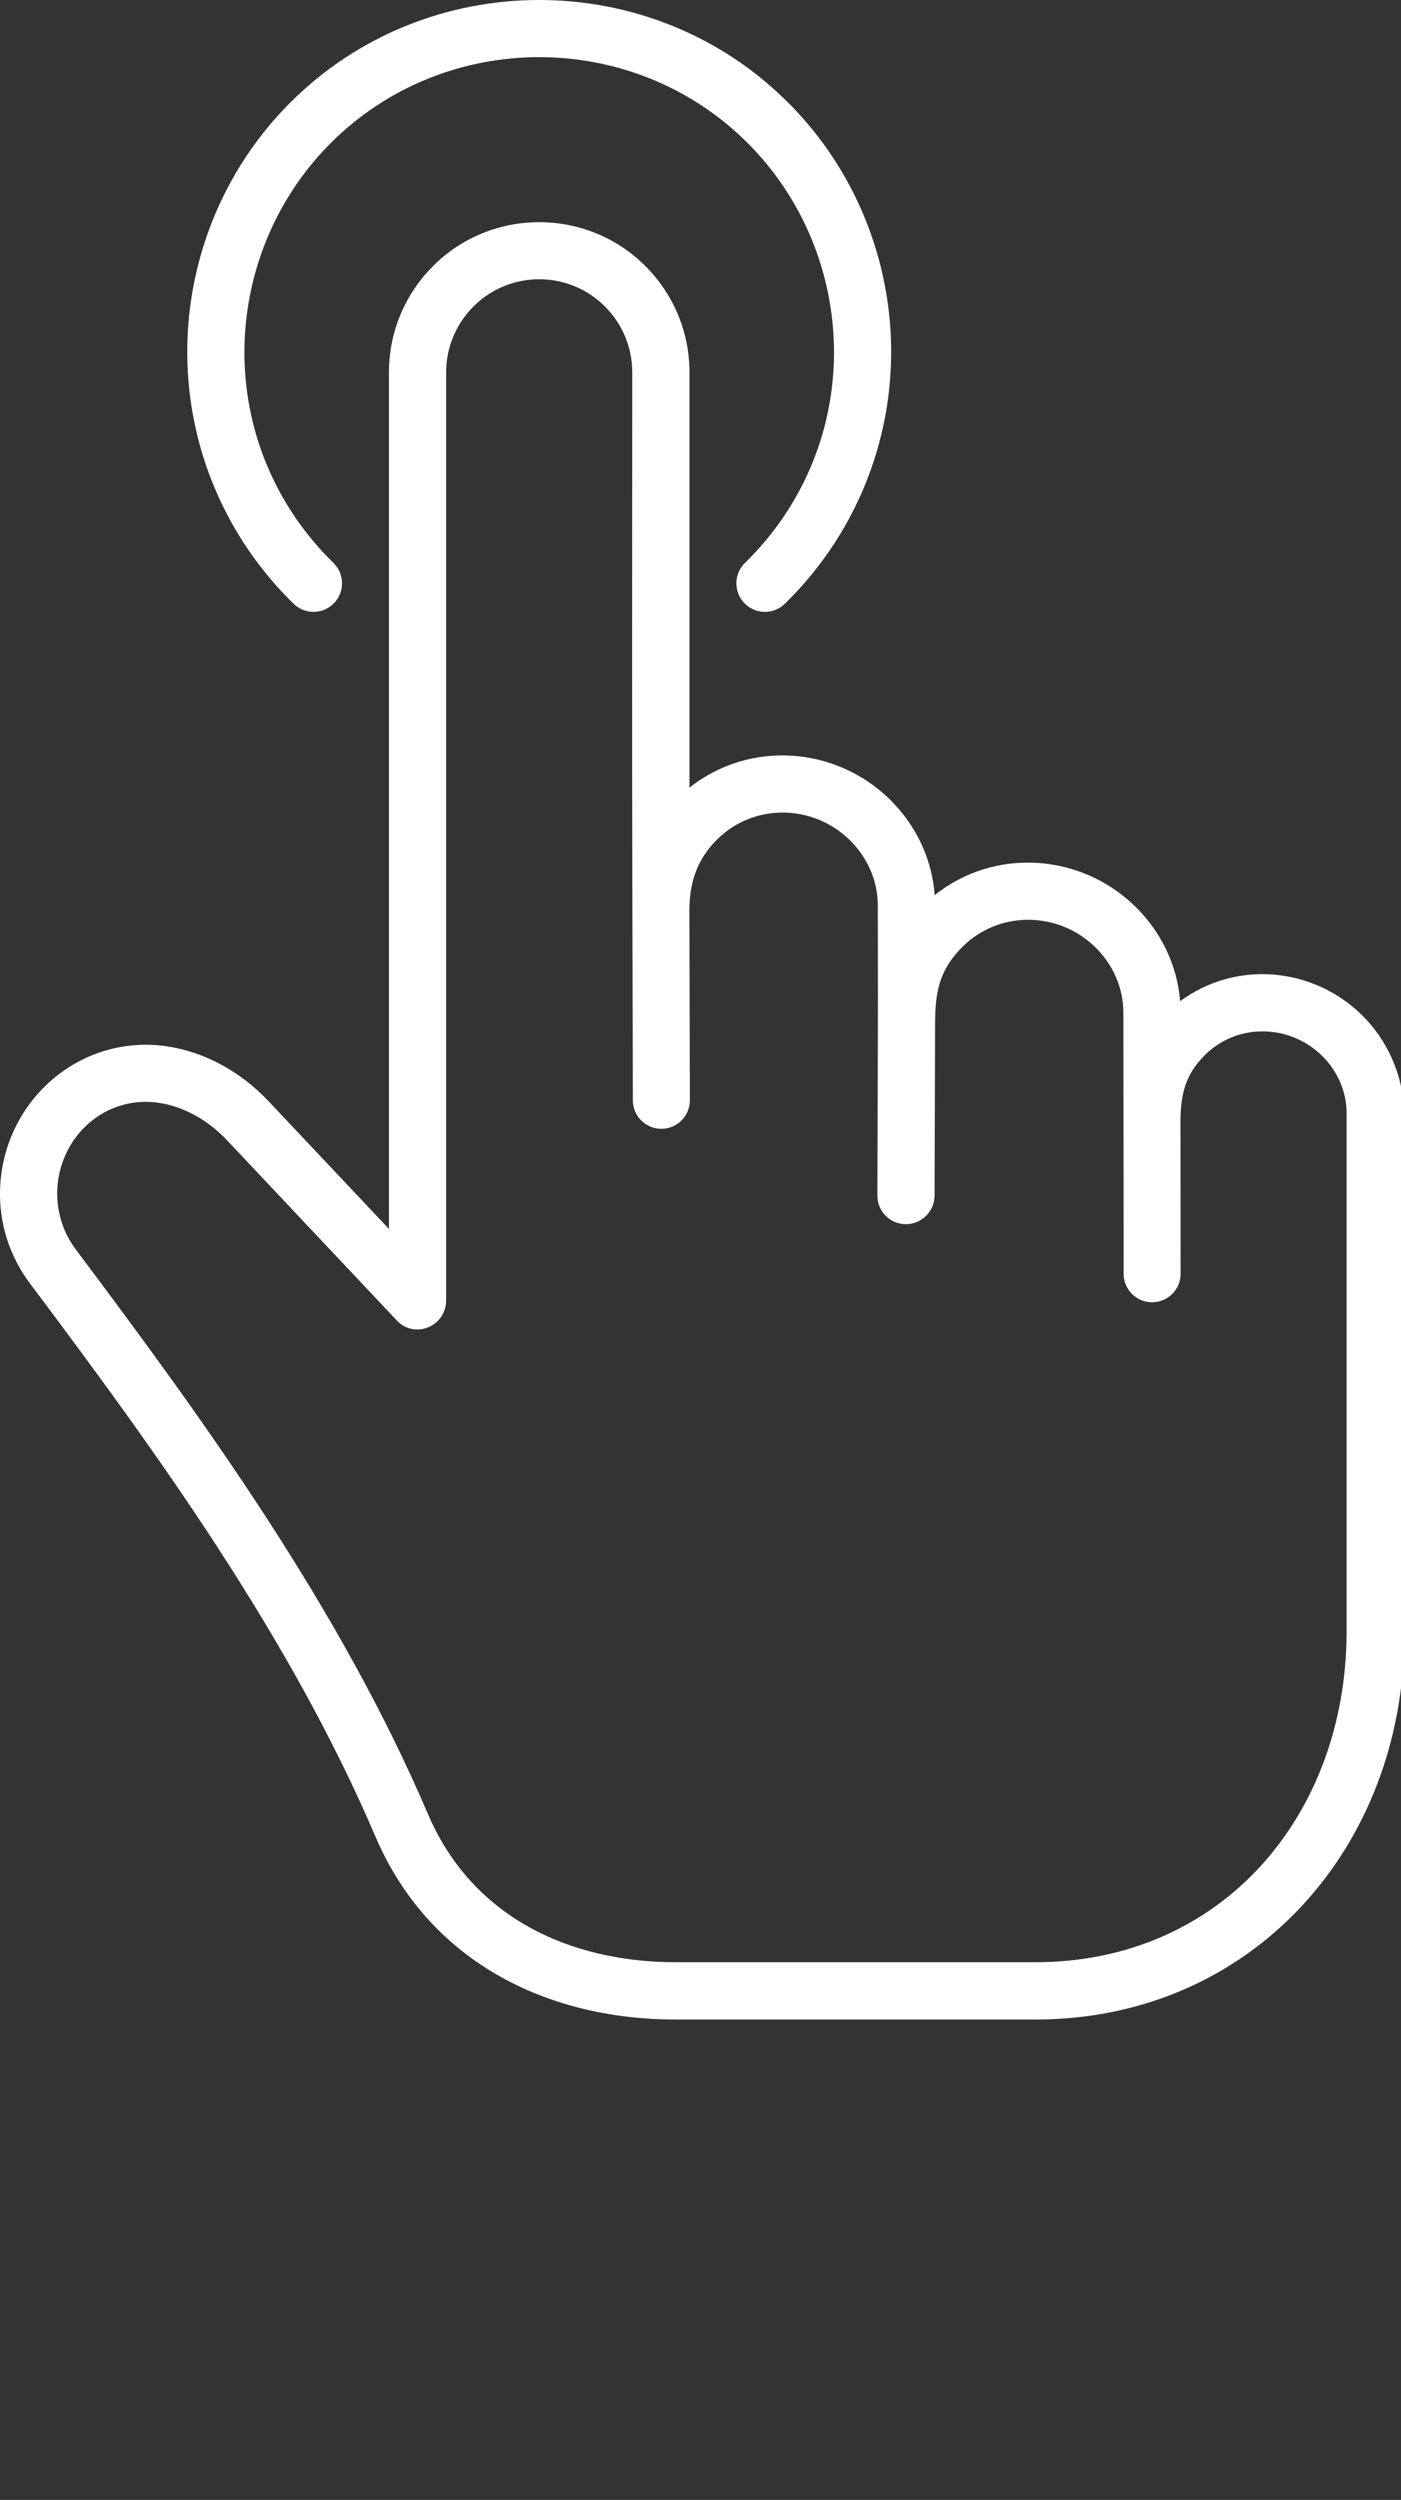
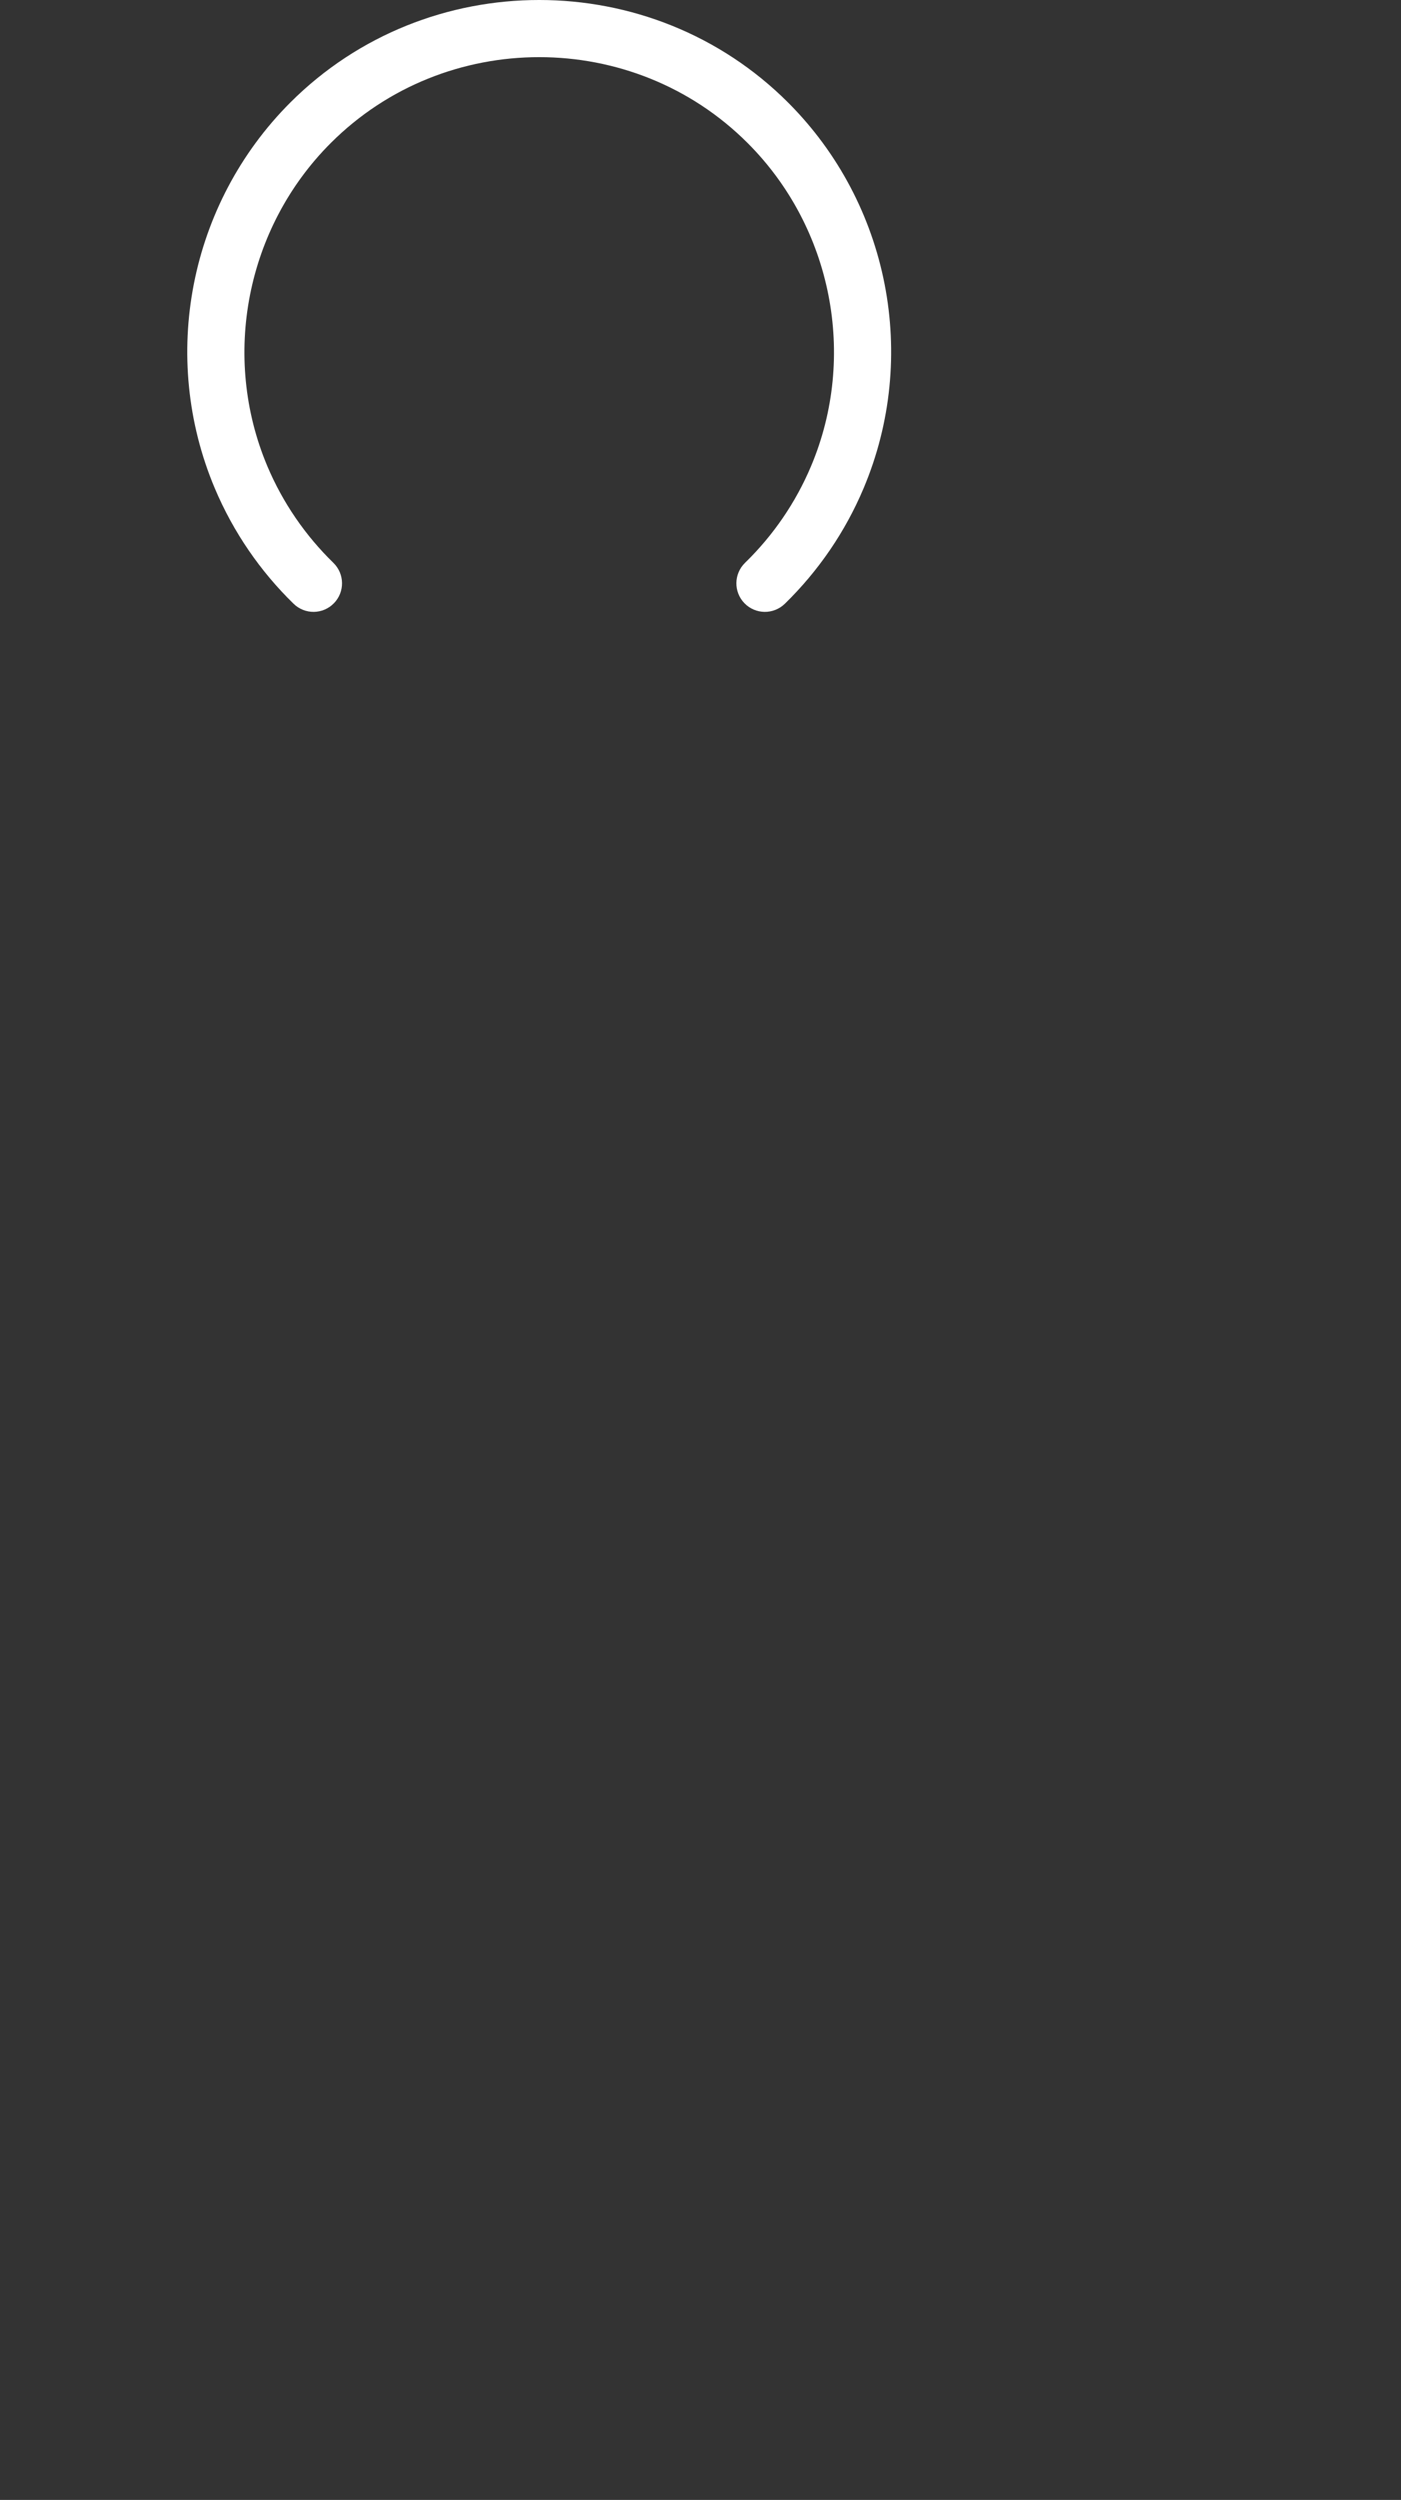
<svg xmlns="http://www.w3.org/2000/svg" xml:space="preserve" version="1.1" style="shape-rendering:geometricPrecision;text-rendering:geometricPrecision;image-rendering:optimizeQuality;" viewBox="0 0 328 585" x="0px" y="0px" fill-rule="evenodd" clip-rule="evenodd">
  <rect x="0" y="0" width="328" height="585" fill="#333333" stroke="none" />
  <g>
-     <path fill="white" d="M151.09 62.25c6.37,6.37 10.33,15.17 10.33,24.85l0 97.21c14.04,-11.12 34.18,-9.72 46.92,2.78 5.94,5.83 9.86,13.68 10.48,22.38 14.04,-11.19 34.24,-9.83 47.01,2.71 5.87,5.77 9.78,13.52 10.46,22.11 13.05,-9.63 31.02,-8.06 42.57,3.25 5.83,5.72 9.64,14.01 9.78,22.25l0.14 122.46c0.06,49.97 -35.59,90.34 -86.43,90.34l-84.09 0c-30.6,0 -57.96,-13.84 -70.36,-42.81 -10.06,-23.51 -22.84,-45.95 -36.78,-67.41 -14.05,-21.64 -29.27,-42.26 -44.09,-62.01 -5.64,-7.53 -8.02,-16.78 -6.65,-26.13 2.75,-18.72 19.75,-32.14 38.64,-29.39 8.79,1.29 17.28,5.87 23.85,12.85l28.19 29.89 0 -200.47c0,-9.68 3.95,-18.48 10.33,-24.85 13.68,-13.69 36.01,-13.69 49.7,0zm125.28 200.51l0.03 35.31c0,3.69 -2.98,6.67 -6.67,6.67 -3.68,0 -6.67,-2.98 -6.67,-6.67l-0.03 -35.31c-0.01,-8.57 -0.03,-17.19 -0.03,-25.79 0,-5.93 -2.53,-11.34 -6.54,-15.28 -8.63,-8.47 -22.53,-8.71 -31.15,-0.1 -5.77,5.78 -6.37,11.19 -6.39,18.38l-0.12 39.78c0,3.69 -3.03,6.72 -6.72,6.72 -3.68,0 -6.67,-2.98 -6.67,-6.67l0.12 -40.08c0.03,-9.25 -0.02,-18.55 -0.02,-27.83 0,-5.93 -2.53,-11.34 -6.54,-15.28 -8.63,-8.48 -22.53,-8.72 -31.15,-0.1 -4.73,4.73 -6.44,10.21 -6.42,16.66l0.11 44.3c0,3.69 -2.99,6.68 -6.67,6.68 -3.69,0 -6.68,-2.99 -6.68,-6.68l-0.11 -44.35c-0.11,-41.96 -0.03,-84.03 -0.03,-126.03 0,-5.98 -2.45,-11.43 -6.4,-15.38 -8.49,-8.48 -22.28,-8.48 -30.76,0 -3.95,3.95 -6.41,9.4 -6.41,15.38l0 217.19c0,6.11 -7.37,9.17 -11.56,4.71l-39.75 -42.17c-4.51,-4.78 -10.21,-7.91 -16.01,-8.76 -11.65,-1.69 -21.82,6.59 -23.51,18.08 -0.84,5.75 0.65,11.62 4.11,16.23 15,19.98 30.39,40.85 44.59,62.7 14.34,22.08 27.49,45.18 37.88,69.45 10.25,23.96 32.91,34.66 58.06,34.66l84.09 0c43.92,0 72.91,-34.61 72.91,-77.39l0 -121.31c0,-5.21 -2.23,-9.96 -5.77,-13.44 -7.61,-7.45 -19.86,-7.69 -27.46,-0.09 -4.77,4.77 -5.66,9.62 -5.66,15.8z" />
    <path fill="white" d="M78.05 131.71c2.65,2.58 2.71,6.81 0.13,9.45 -2.57,2.65 -6.8,2.7 -9.44,0.13 -7.82,-7.62 -14.13,-16.79 -18.45,-27.02 -12.97,-30.75 -6.02,-66.57 17.67,-90.27 32.01,-32 84.55,-32 116.55,0 23.7,23.7 30.65,59.52 17.67,90.27 -4.31,10.23 -10.63,19.4 -18.44,27.02 -2.65,2.57 -6.88,2.52 -9.45,-0.13 -2.57,-2.64 -2.51,-6.87 0.13,-9.45 6.57,-6.39 11.86,-14.07 15.46,-22.62 10.85,-25.71 4.95,-55.83 -14.84,-75.61 -26.8,-26.81 -70.8,-26.81 -97.61,0 -19.78,19.78 -25.68,49.9 -14.84,75.61 3.61,8.55 8.9,16.23 15.46,22.62z" />
  </g>
</svg>